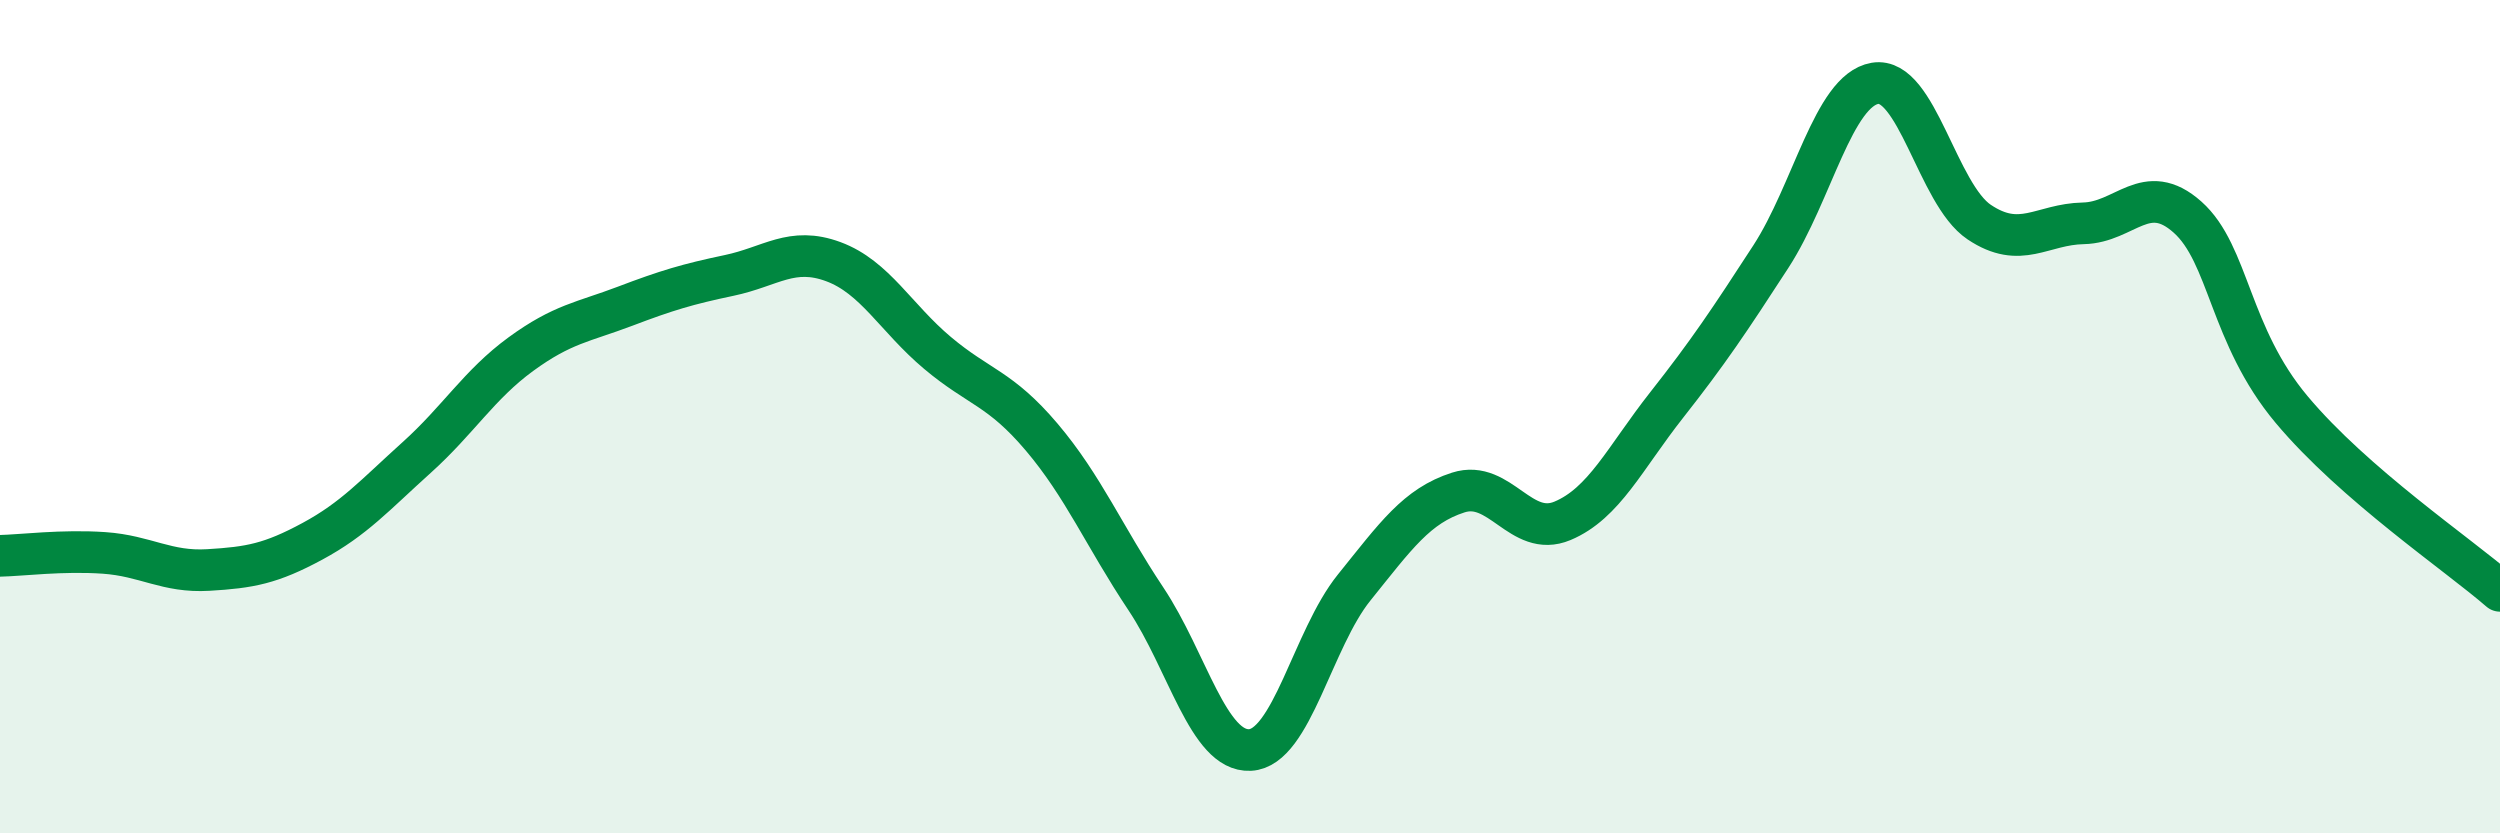
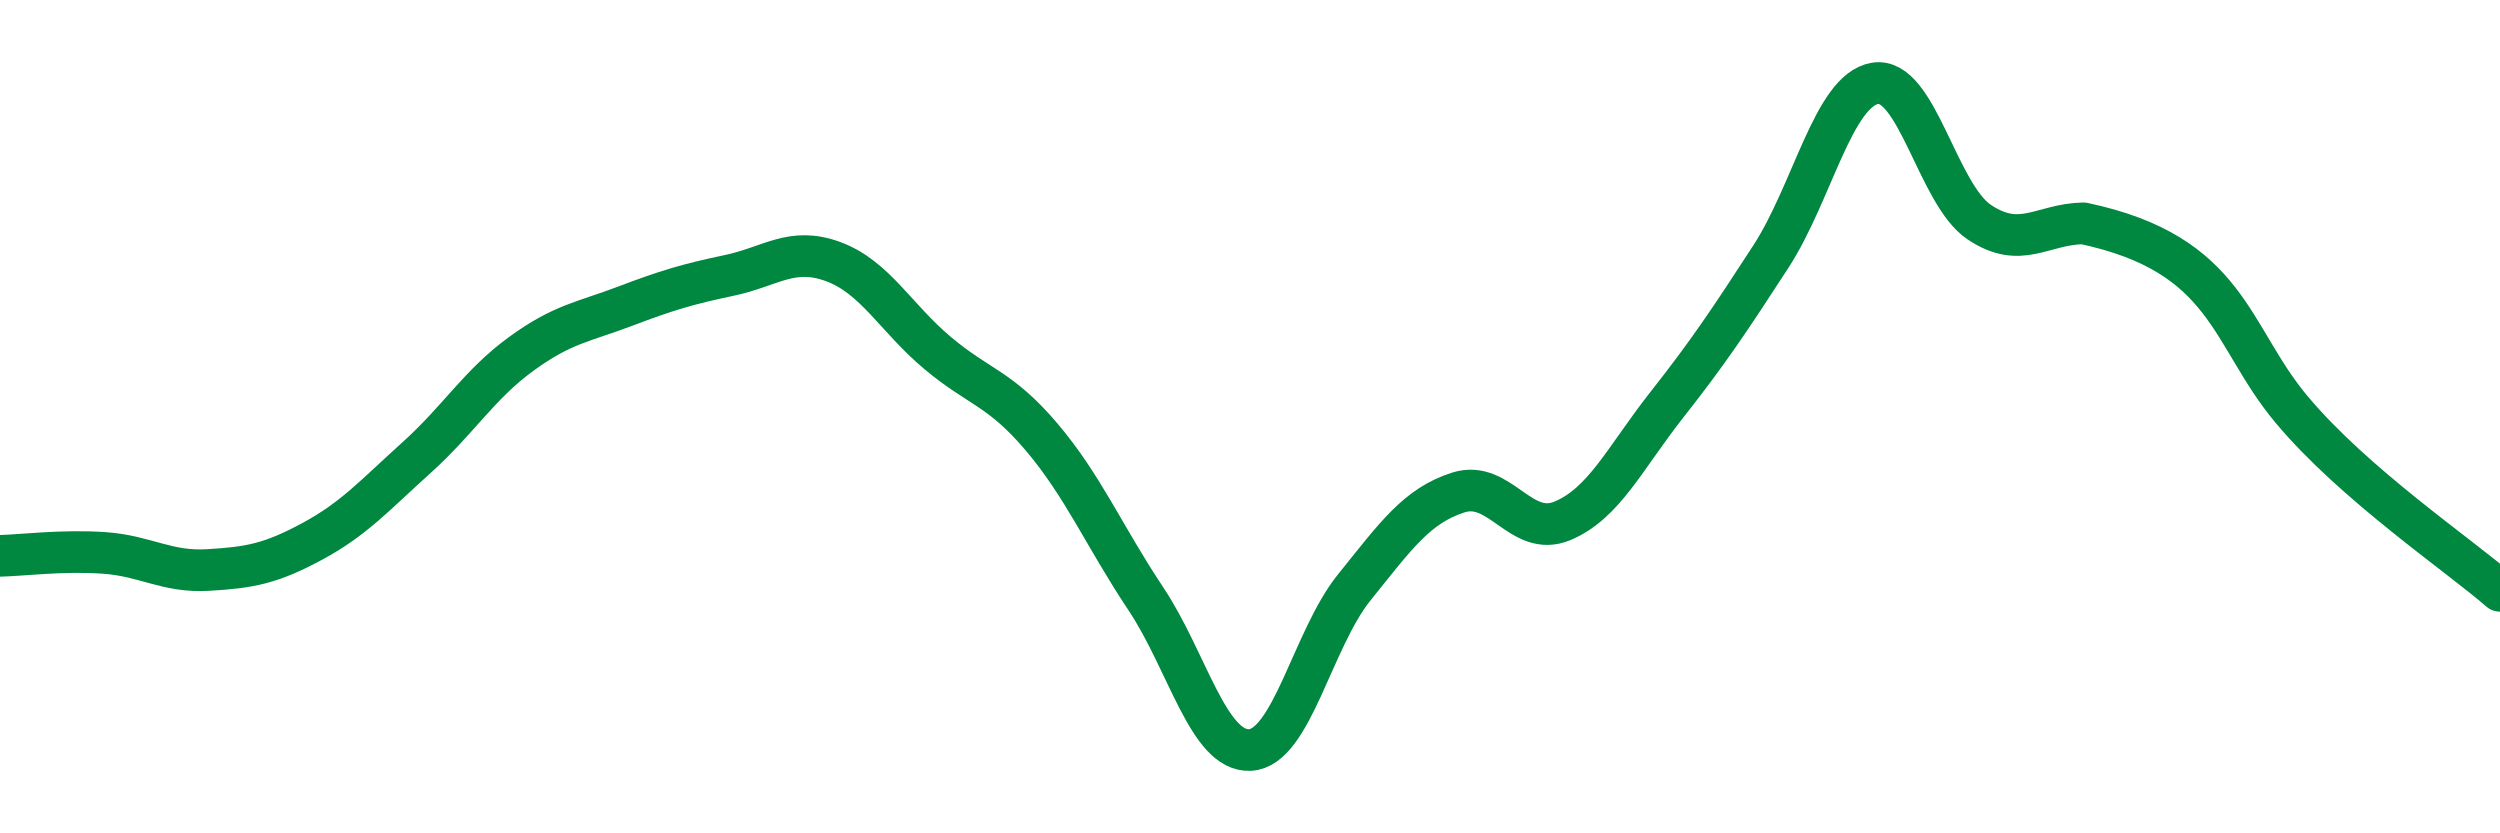
<svg xmlns="http://www.w3.org/2000/svg" width="60" height="20" viewBox="0 0 60 20">
-   <path d="M 0,13.34 C 0.5,13.33 1.5,13.2 2.5,13.27 C 3.5,13.34 4,13.74 5,13.68 C 6,13.62 6.5,13.53 7.5,12.99 C 8.5,12.45 9,11.88 10,10.98 C 11,10.08 11.5,9.23 12.5,8.5 C 13.5,7.77 14,7.73 15,7.35 C 16,6.97 16.5,6.82 17.5,6.61 C 18.5,6.4 19,5.91 20,6.28 C 21,6.65 21.5,7.63 22.5,8.47 C 23.5,9.31 24,9.31 25,10.49 C 26,11.67 26.5,12.87 27.5,14.37 C 28.5,15.87 29,18.05 30,18 C 31,17.95 31.5,15.34 32.5,14.1 C 33.5,12.86 34,12.14 35,11.82 C 36,11.5 36.5,12.92 37.5,12.5 C 38.5,12.08 39,10.99 40,9.72 C 41,8.45 41.5,7.7 42.5,6.16 C 43.5,4.62 44,2.17 45,2 C 46,1.83 46.5,4.66 47.5,5.33 C 48.5,6 49,5.38 50,5.36 C 51,5.34 51.5,4.32 52.5,5.21 C 53.5,6.1 53.5,8.04 55,9.83 C 56.5,11.62 59,13.31 60,14.18L60 20L0 20Z" fill="#008740" opacity="0.1" stroke-linecap="round" stroke-linejoin="round" />
-   <path d="M 0,13.34 C 0.5,13.33 1.5,13.2 2.5,13.27 C 3.5,13.34 4,13.74 5,13.68 C 6,13.62 6.5,13.53 7.5,12.99 C 8.5,12.45 9,11.88 10,10.98 C 11,10.08 11.5,9.23 12.5,8.5 C 13.5,7.77 14,7.73 15,7.35 C 16,6.97 16.5,6.82 17.5,6.61 C 18.5,6.4 19,5.91 20,6.28 C 21,6.65 21.5,7.63 22.5,8.47 C 23.5,9.31 24,9.31 25,10.49 C 26,11.67 26.5,12.87 27.5,14.37 C 28.5,15.87 29,18.05 30,18 C 31,17.95 31.5,15.34 32.5,14.1 C 33.5,12.86 34,12.14 35,11.82 C 36,11.5 36.5,12.92 37.5,12.5 C 38.5,12.08 39,10.99 40,9.72 C 41,8.45 41.5,7.7 42.5,6.16 C 43.5,4.62 44,2.17 45,2 C 46,1.83 46.5,4.66 47.5,5.33 C 48.5,6 49,5.38 50,5.36 C 51,5.34 51.5,4.32 52.5,5.21 C 53.5,6.1 53.5,8.04 55,9.83 C 56.5,11.62 59,13.31 60,14.18" stroke="#008740" stroke-width="1" fill="none" stroke-linecap="round" stroke-linejoin="round" />
+   <path d="M 0,13.34 C 0.5,13.33 1.5,13.2 2.5,13.27 C 3.5,13.34 4,13.74 5,13.68 C 6,13.62 6.5,13.53 7.5,12.99 C 8.5,12.45 9,11.88 10,10.98 C 11,10.08 11.5,9.23 12.5,8.5 C 13.5,7.77 14,7.73 15,7.35 C 16,6.97 16.5,6.82 17.5,6.61 C 18.5,6.4 19,5.91 20,6.28 C 21,6.65 21.5,7.63 22.5,8.47 C 23.5,9.31 24,9.31 25,10.49 C 26,11.67 26.5,12.87 27.5,14.37 C 28.5,15.87 29,18.05 30,18 C 31,17.95 31.5,15.34 32.5,14.1 C 33.5,12.86 34,12.14 35,11.82 C 36,11.5 36.5,12.92 37.5,12.5 C 38.5,12.08 39,10.99 40,9.72 C 41,8.45 41.5,7.7 42.5,6.16 C 43.5,4.62 44,2.17 45,2 C 46,1.83 46.5,4.66 47.5,5.33 C 48.5,6 49,5.38 50,5.36 C 53.5,6.1 53.5,8.04 55,9.83 C 56.5,11.62 59,13.31 60,14.18" stroke="#008740" stroke-width="1" fill="none" stroke-linecap="round" stroke-linejoin="round" />
</svg>